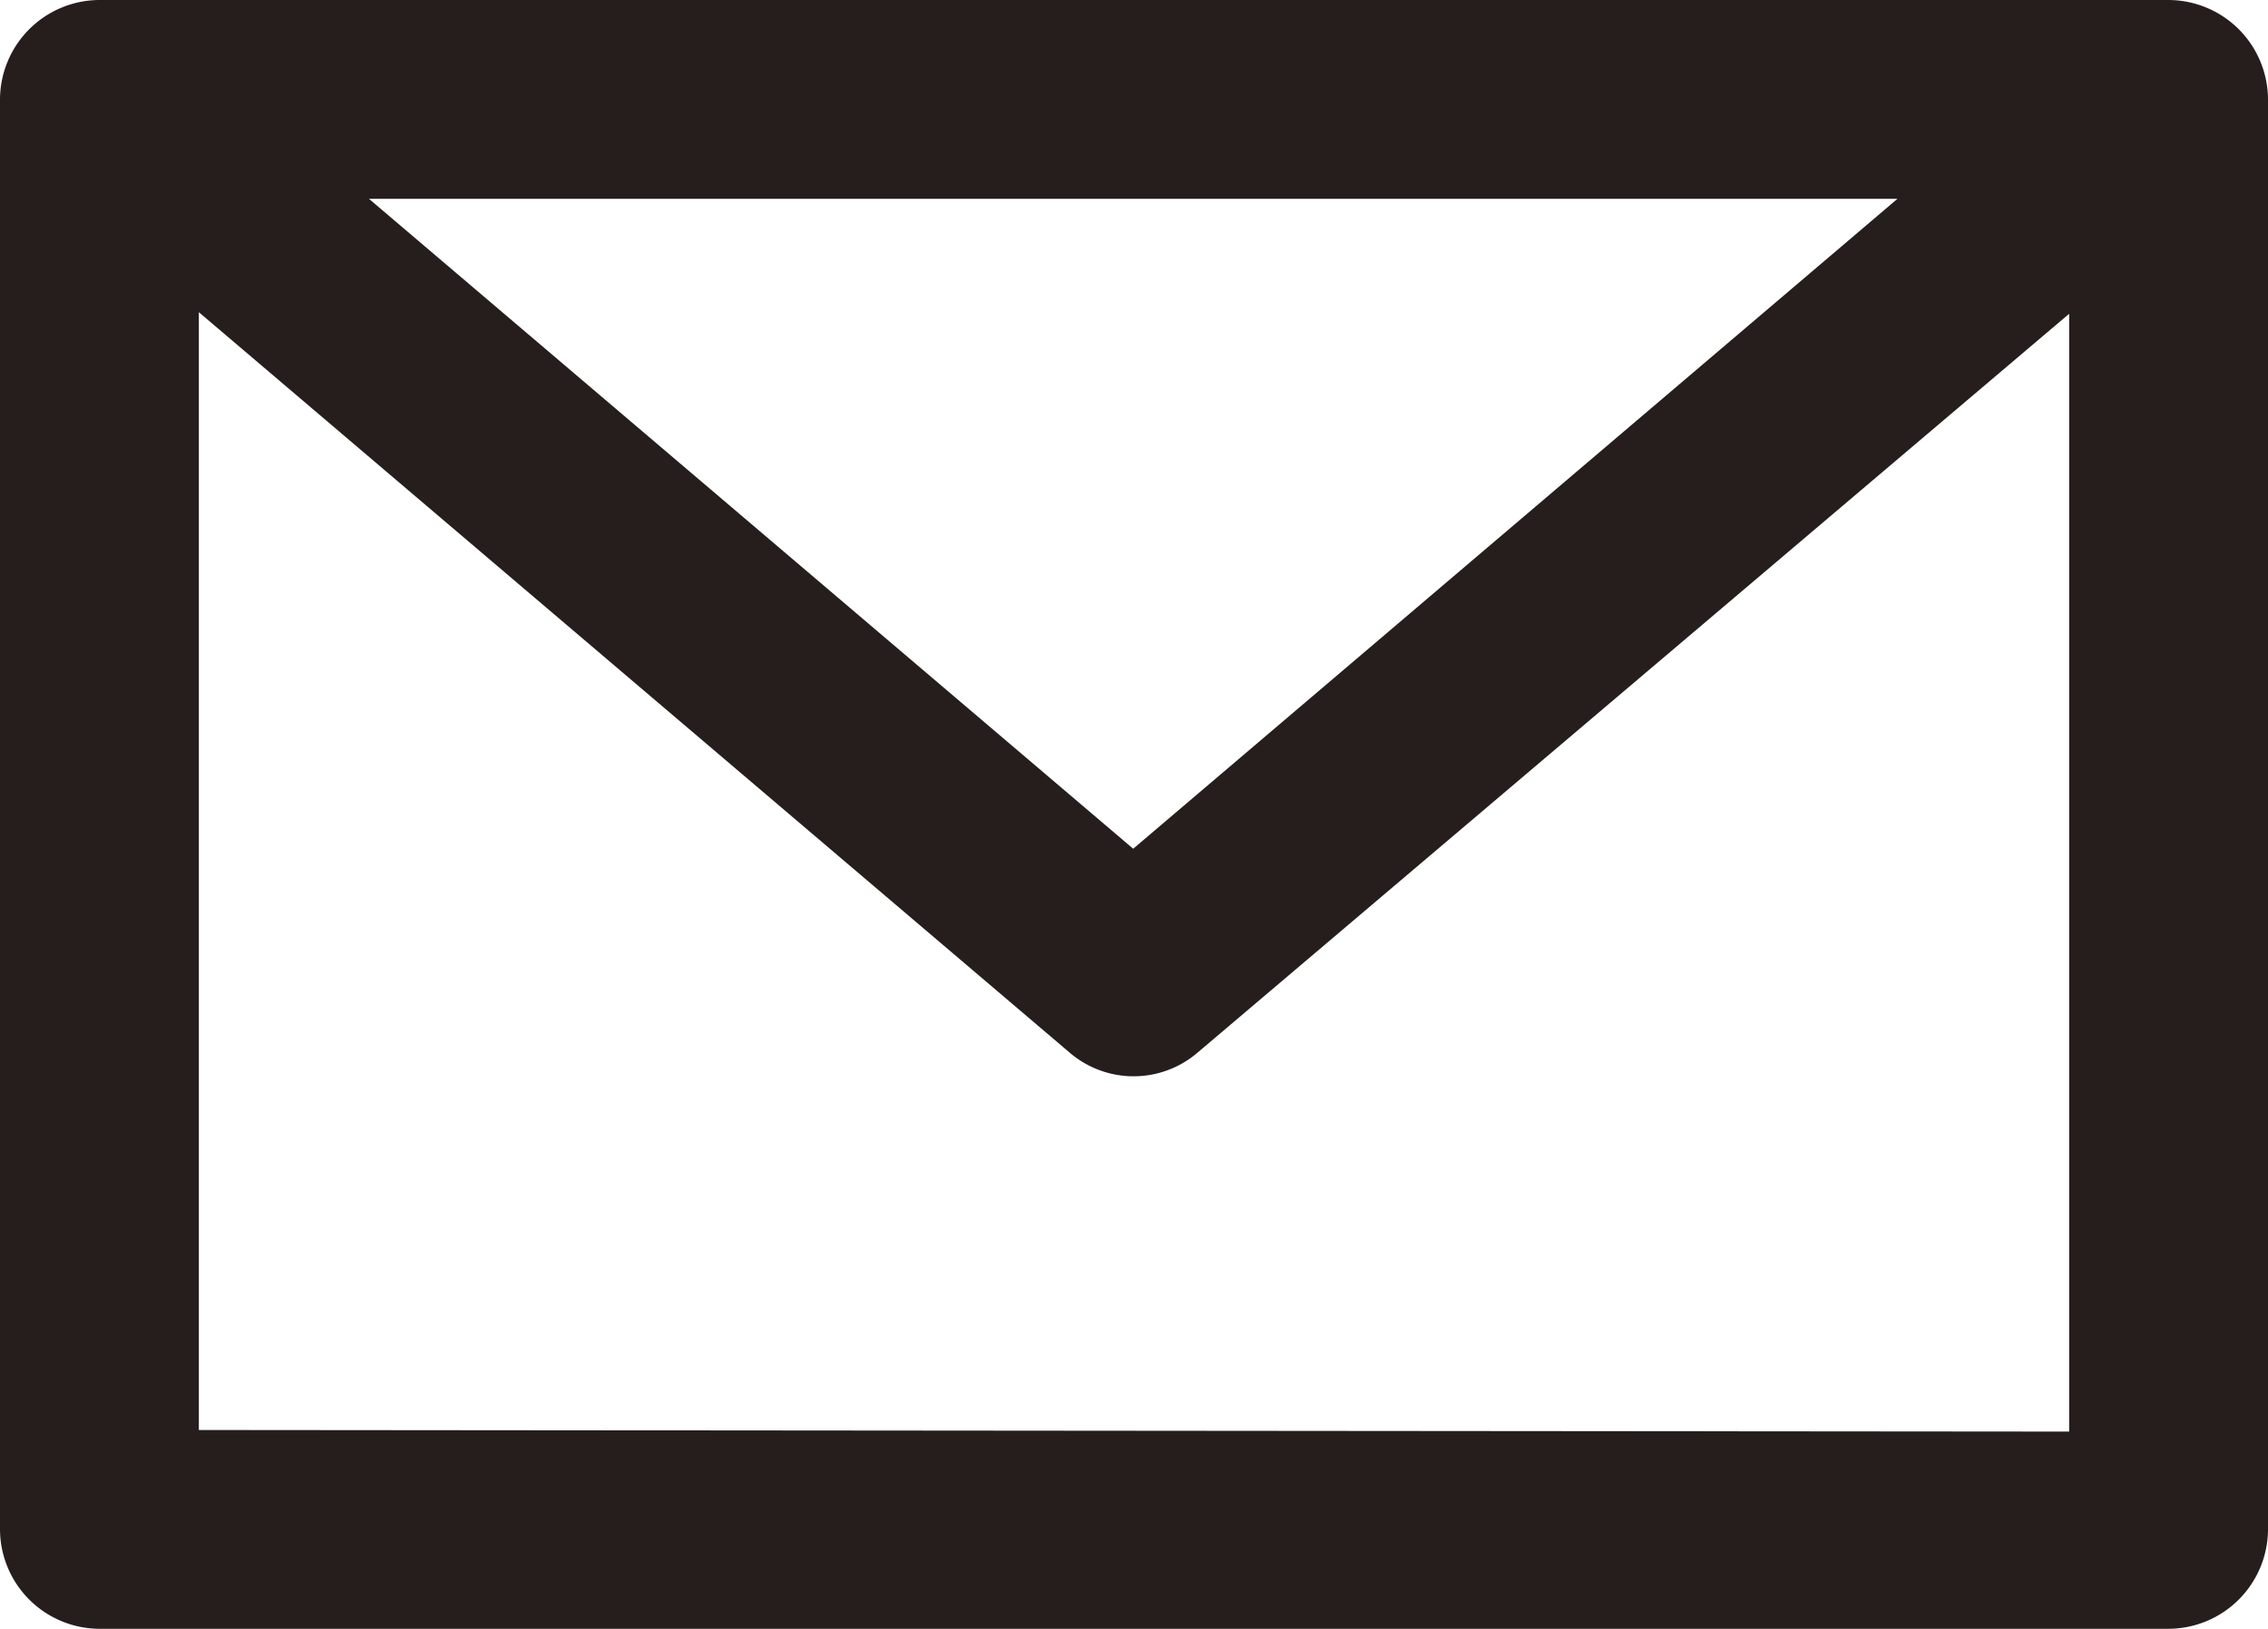
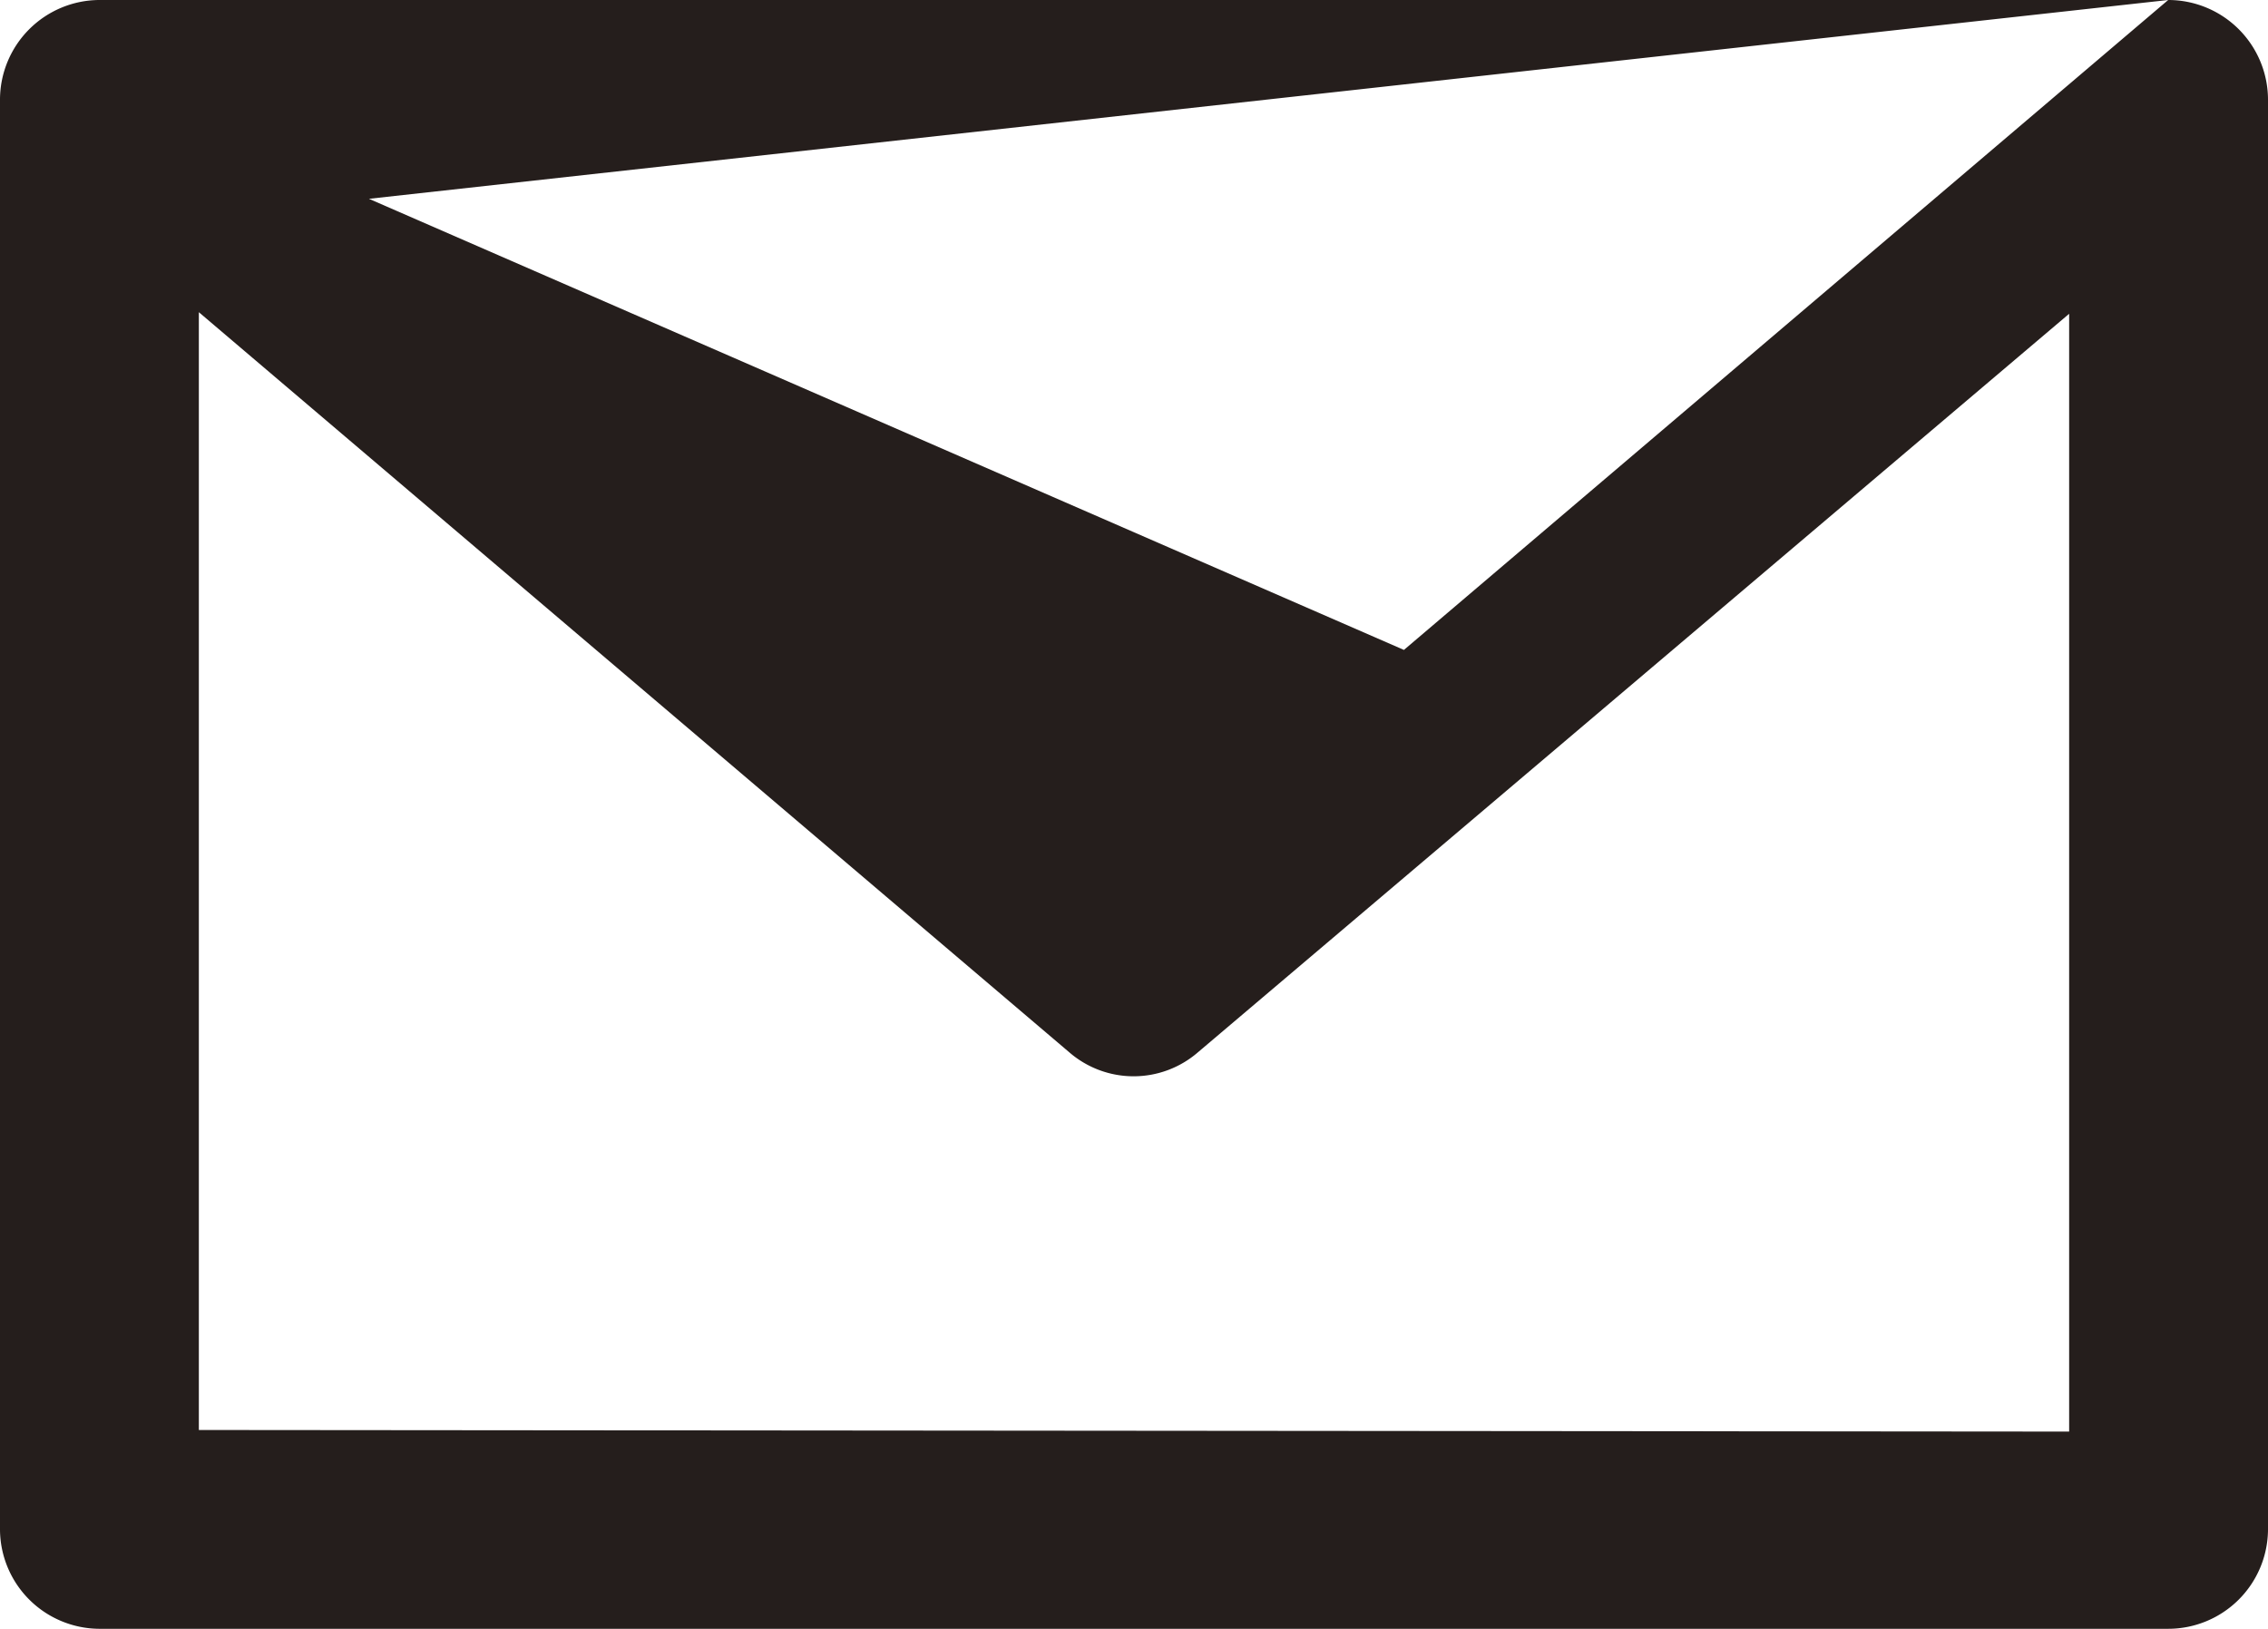
<svg xmlns="http://www.w3.org/2000/svg" viewBox="0 0 28.4 20.4">
  <defs>
    <style>.cls-1{fill:#251e1c;}</style>
  </defs>
  <g id="レイヤー_2" data-name="レイヤー 2">
    <g id="レイヤー_1-2" data-name="レイヤー 1">
-       <path class="cls-1" d="M27.15,0H1.24A1.25,1.25,0,0,0,0,1.24V19.16A1.25,1.25,0,0,0,1.24,20.4H27.15a1.25,1.25,0,0,0,1.25-1.24V1.24A1.25,1.25,0,0,0,27.15,0ZM23.76,2.49l-9.57,8.14L4.62,2.49ZM2.49,17.91v-14l10.9,9.27a1.23,1.23,0,0,0,1.61,0L25.91,3.93v14Z" />
+       <path class="cls-1" d="M27.15,0H1.24A1.25,1.25,0,0,0,0,1.24V19.16A1.25,1.25,0,0,0,1.24,20.4H27.15a1.25,1.25,0,0,0,1.25-1.24V1.24A1.25,1.25,0,0,0,27.15,0Zl-9.57,8.14L4.62,2.49ZM2.49,17.91v-14l10.9,9.27a1.23,1.23,0,0,0,1.61,0L25.91,3.93v14Z" />
    </g>
  </g>
</svg>